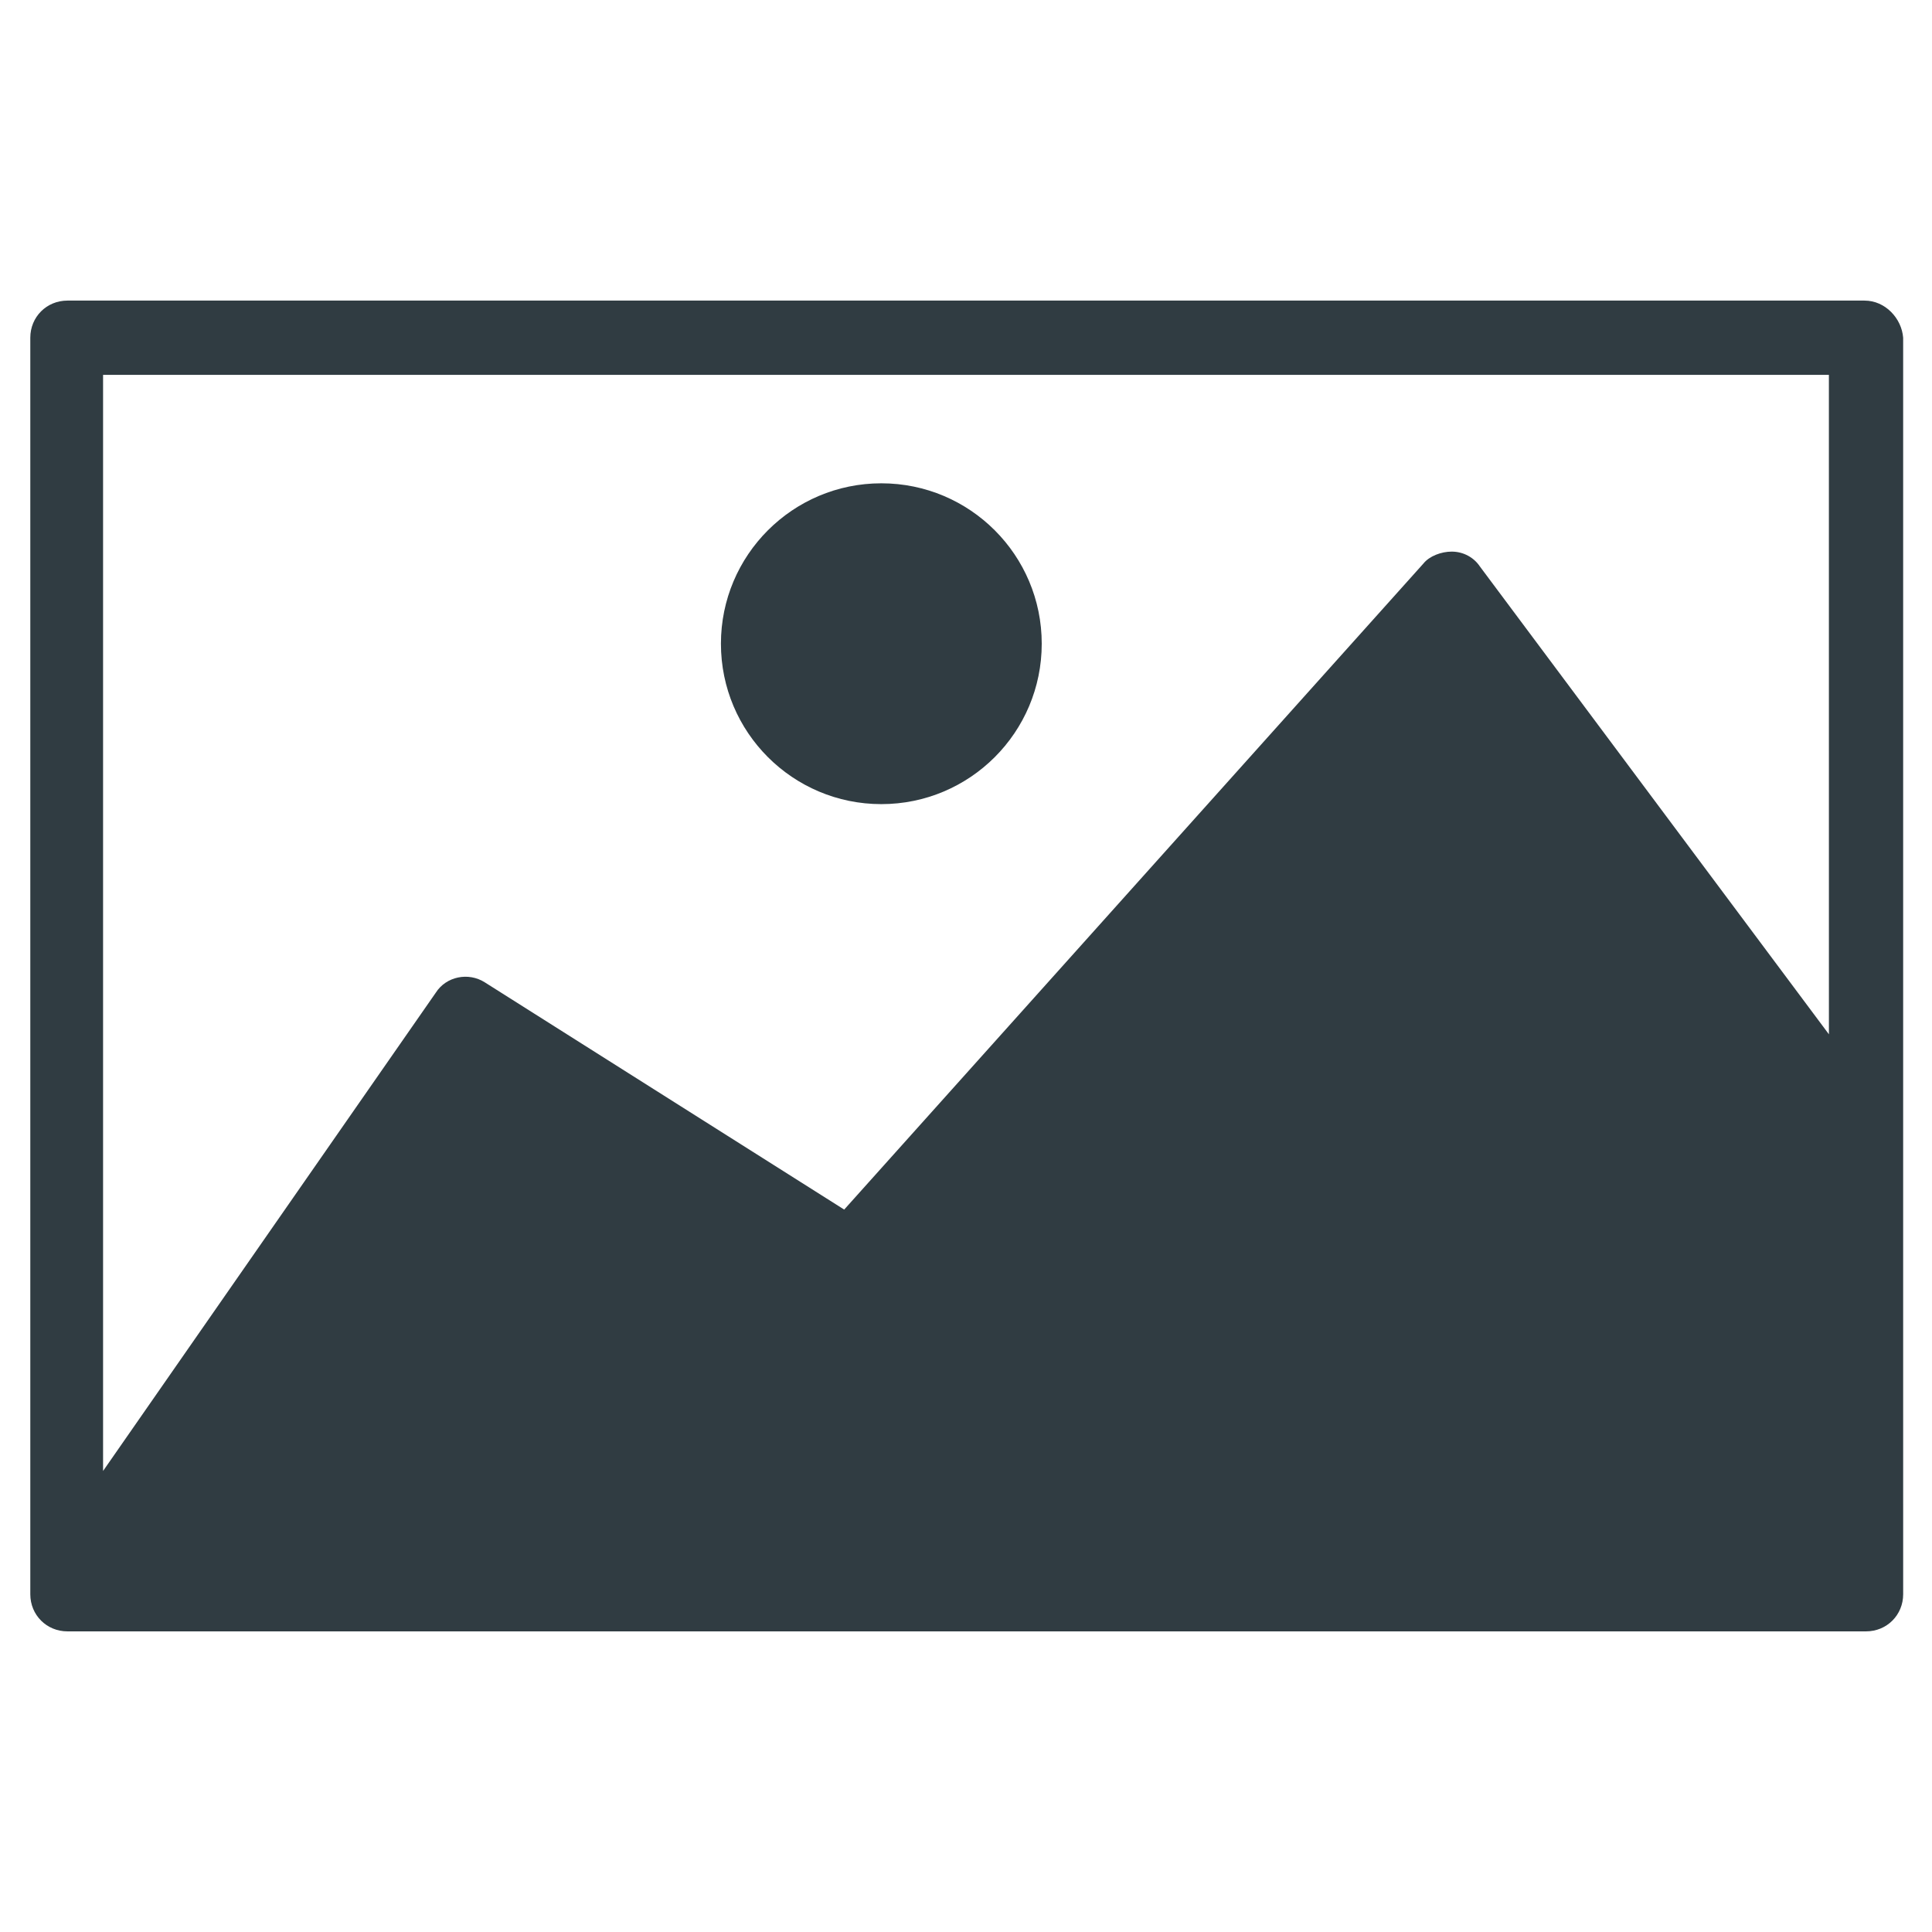
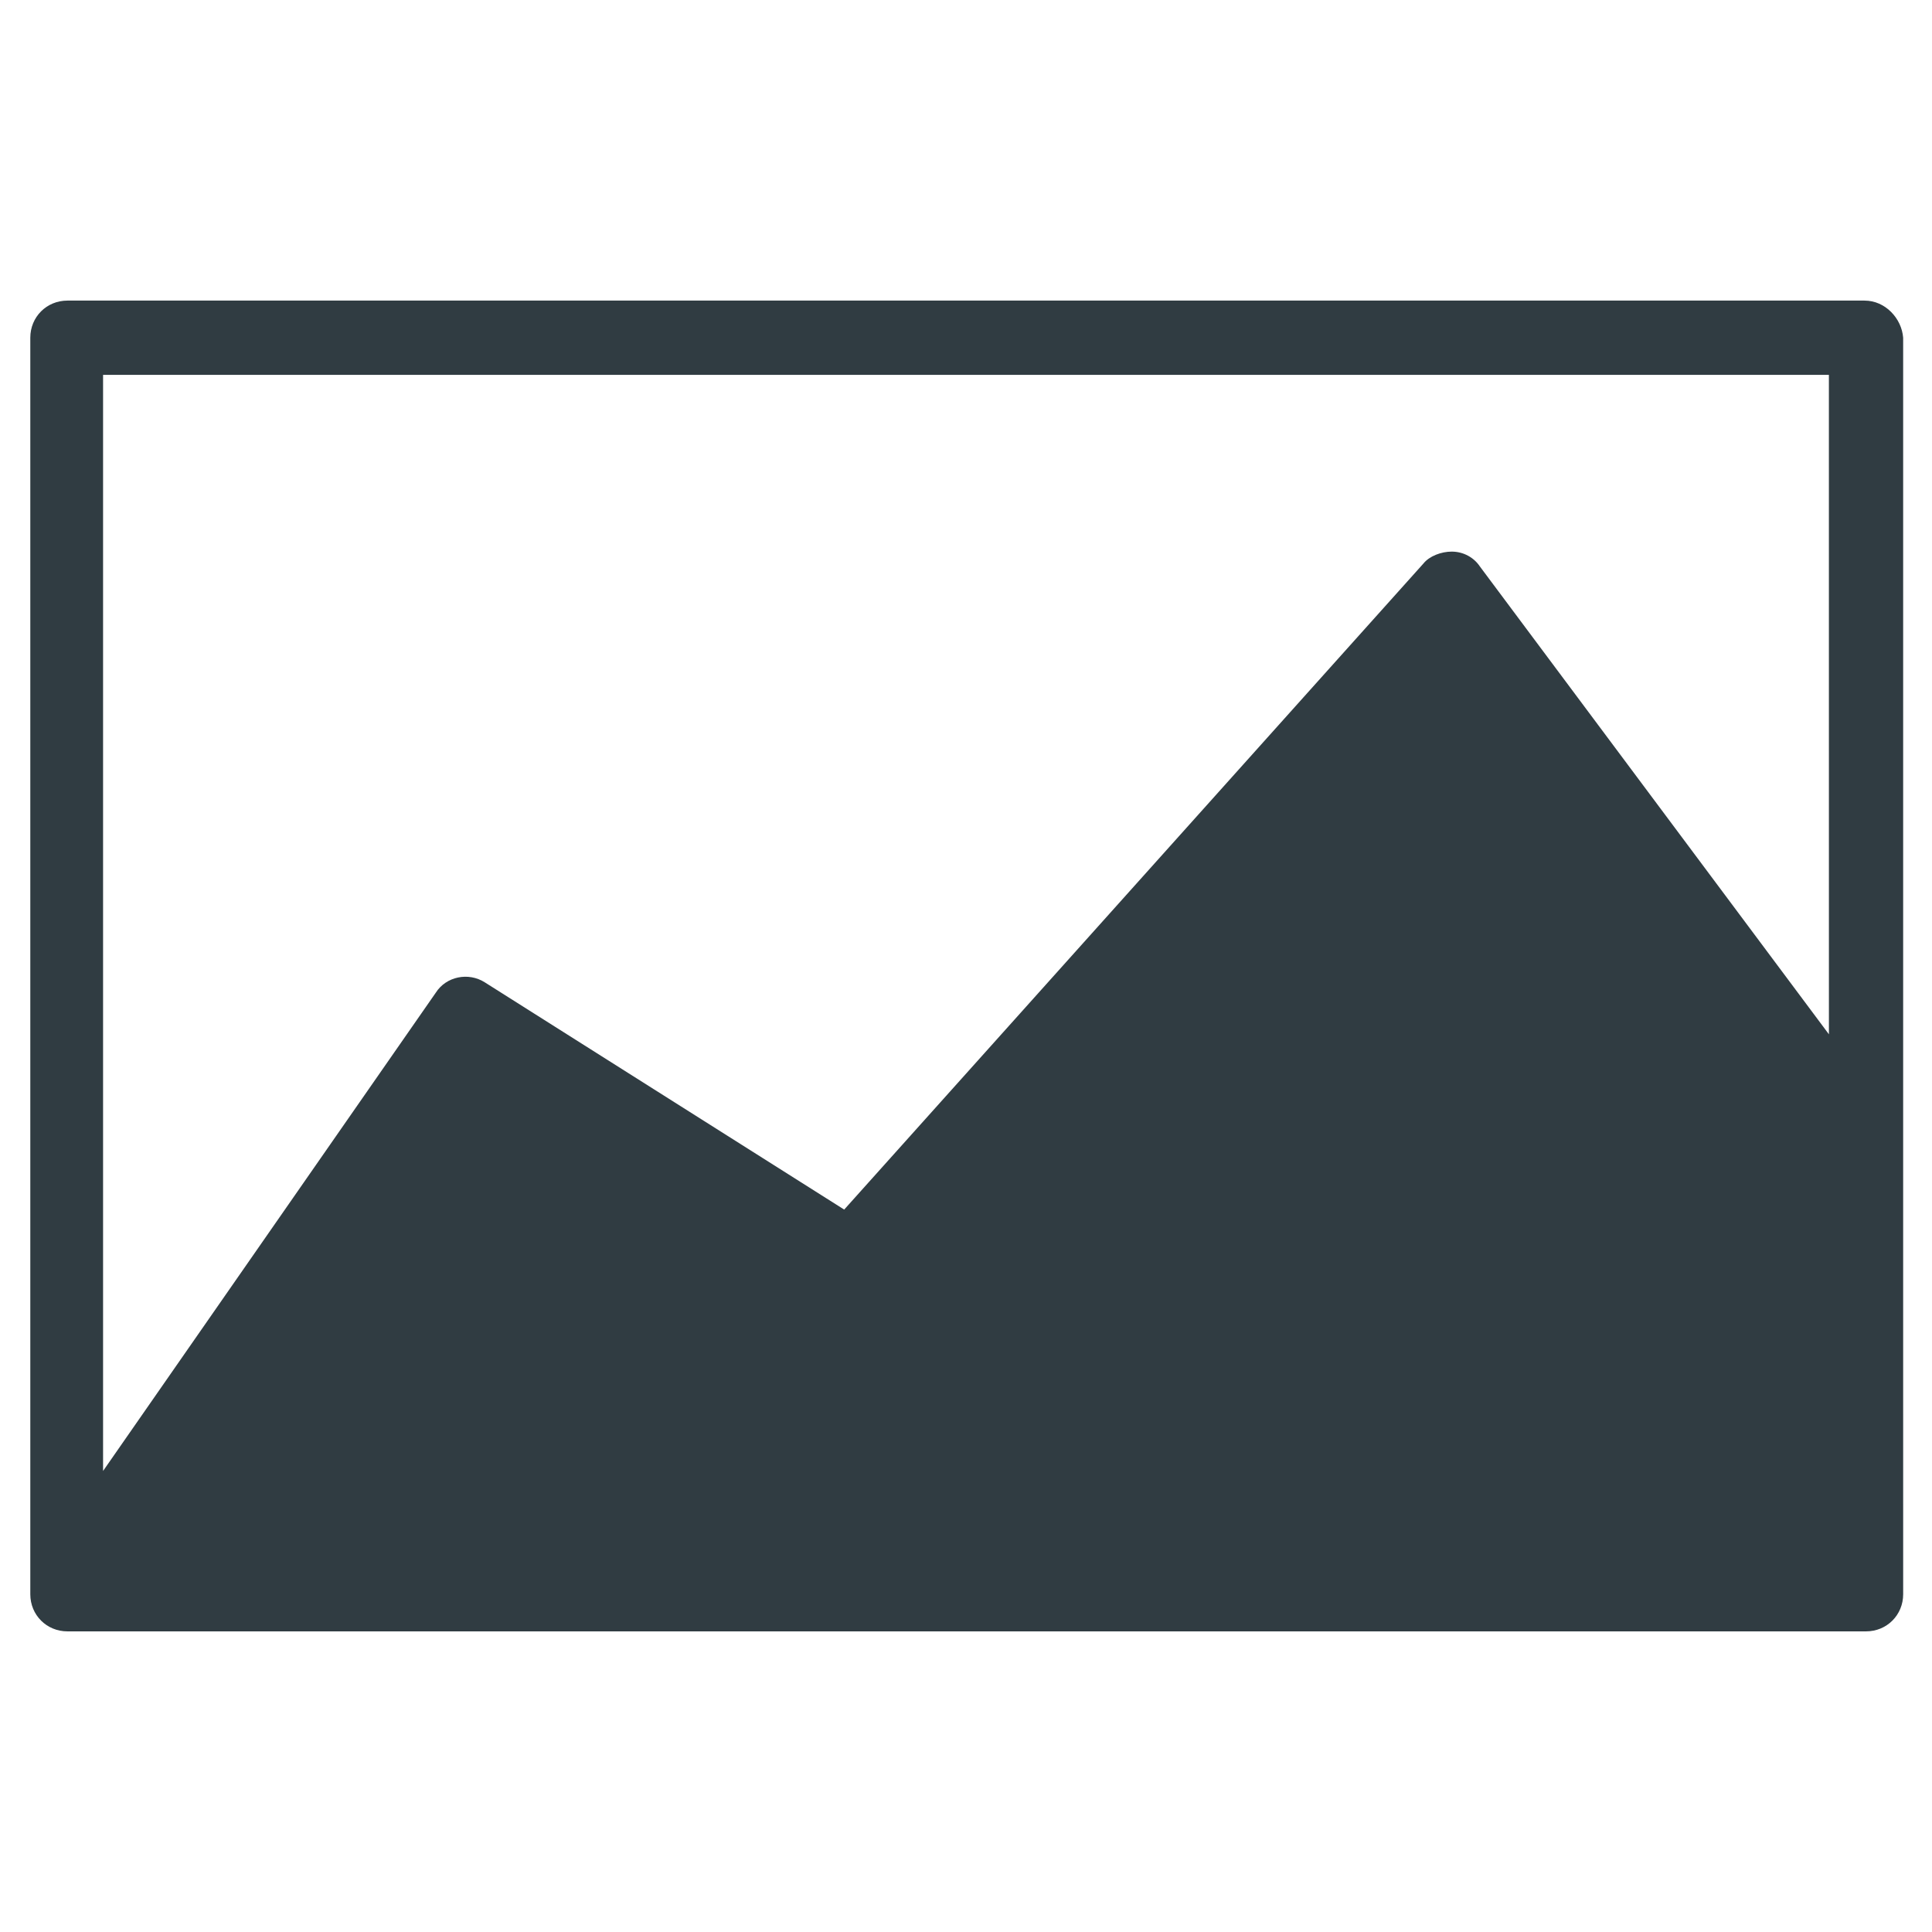
<svg xmlns="http://www.w3.org/2000/svg" width="800px" height="800px" version="1.1" viewBox="144 144 512 512">
  <g fill="#303c42">
    <path d="m638.13 223.66h-476.26c-5.512 0-9.84 4.328-9.84 9.84v332.99c0 5.512 4.328 9.84 9.84 9.84h476.65c5.512 0 9.84-4.328 9.84-9.84l-0.004-119.26v-213.73c-0.391-5.117-4.723-9.84-10.23-9.84zm-9.449 194.44-92.496-123.98c-1.574-2.363-4.328-3.938-7.477-3.938-2.754 0-5.902 1.18-7.477 3.148l-153.51 171.22-95.25-60.223c-4.328-2.754-10.234-1.574-12.988 2.754l-88.168 126.74v-290.48h457.36z" />
-     <path d="m420.07 314.59c0 23.477-19.031 42.512-42.508 42.512s-42.508-19.035-42.508-42.512c0-23.477 19.031-42.508 42.508-42.508s42.508 19.031 42.508 42.508" />
  </g>
</svg>